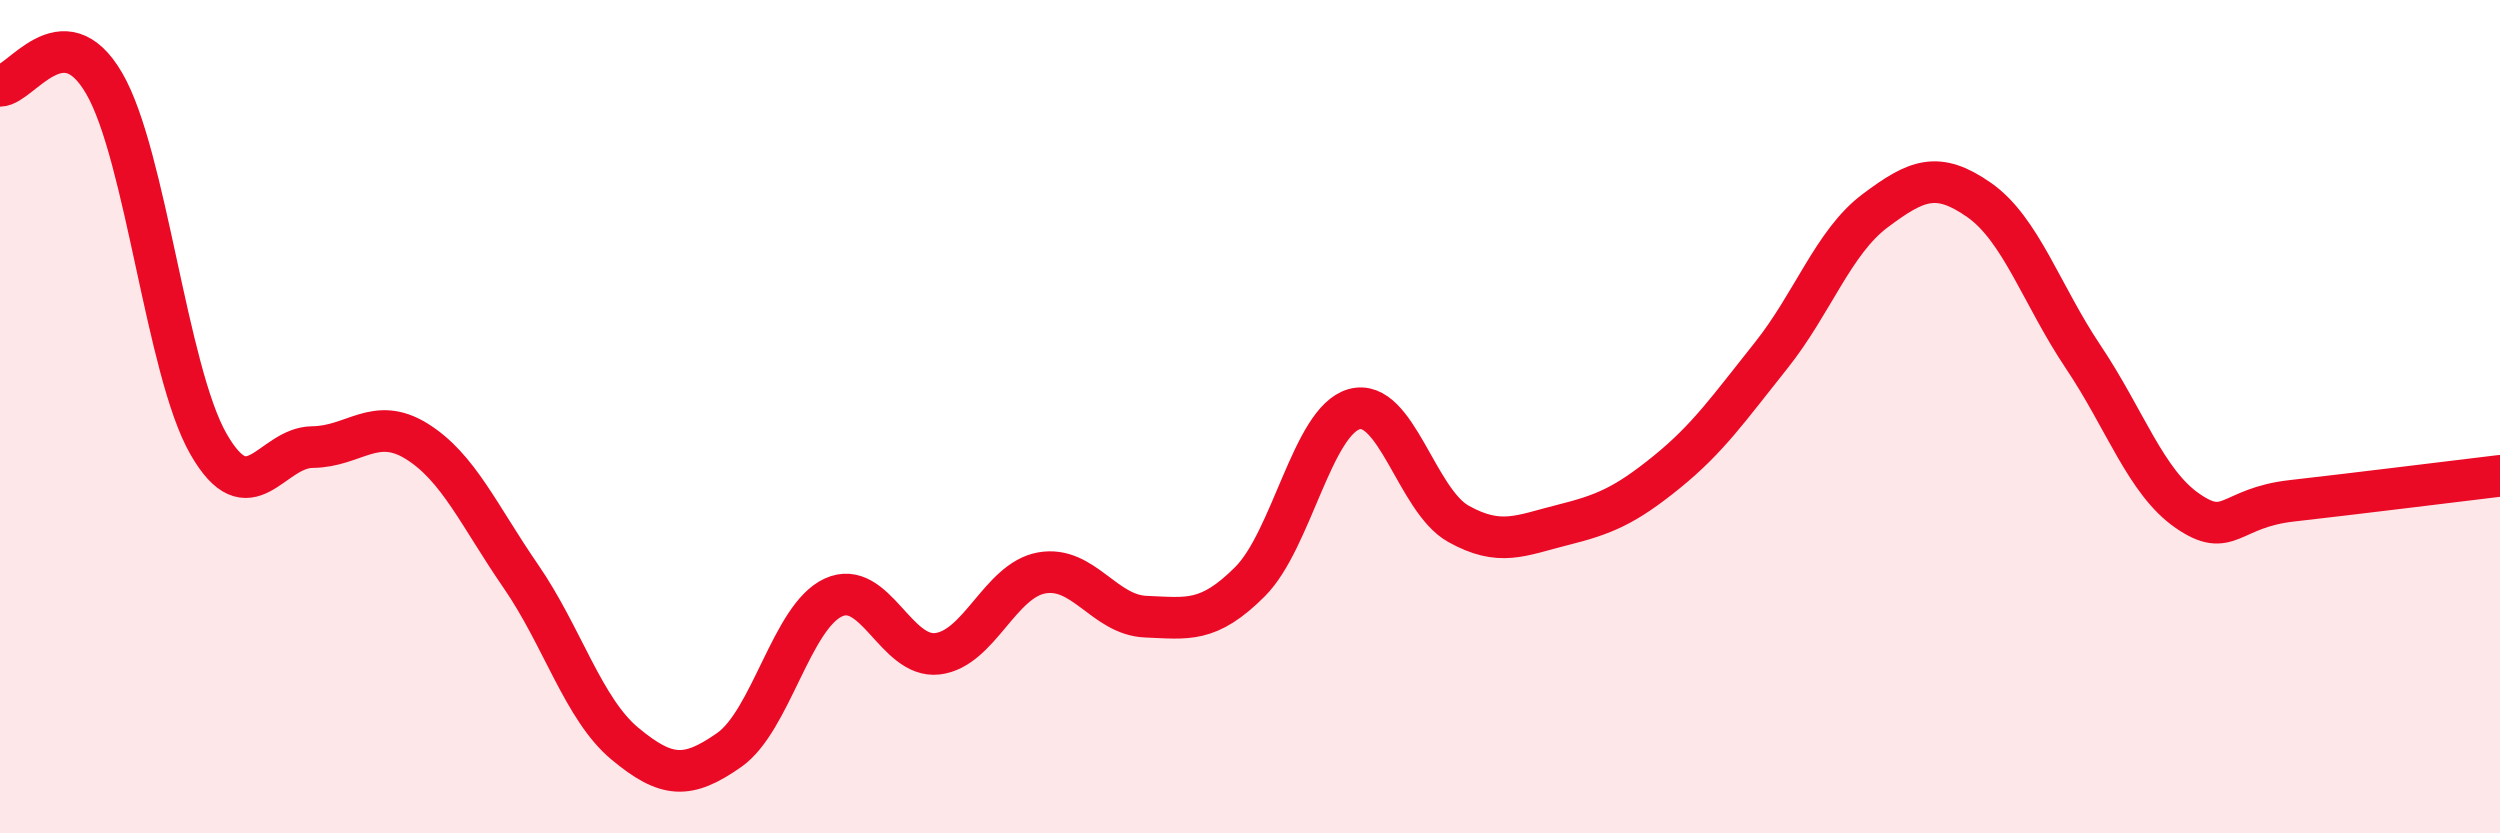
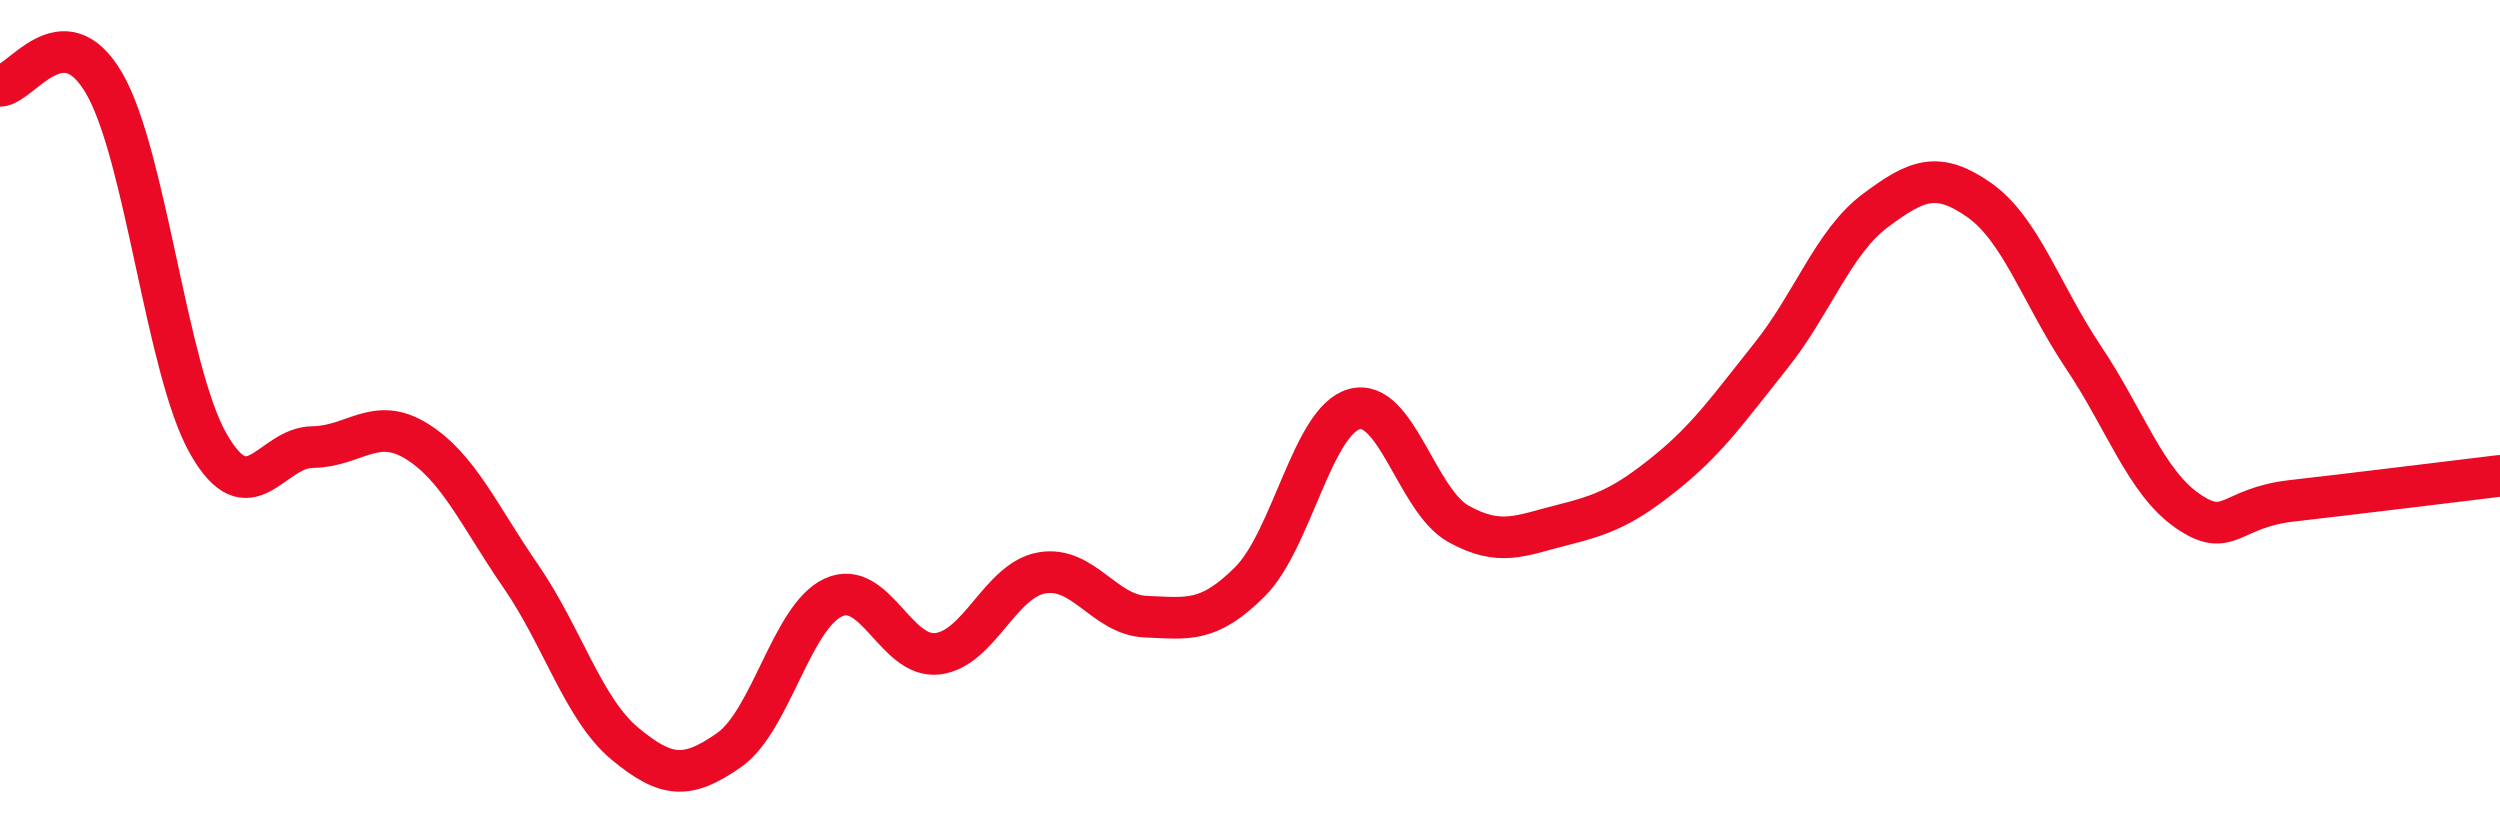
<svg xmlns="http://www.w3.org/2000/svg" width="60" height="20" viewBox="0 0 60 20">
-   <path d="M 0,2.06 C 0.5,2.05 1.5,0.28 2.5,2 C 3.5,3.72 4,8.9 5,10.65 C 6,12.4 6.5,10.74 7.5,10.73 C 8.5,10.72 9,9.97 10,10.59 C 11,11.21 11.5,12.38 12.5,13.83 C 13.5,15.28 14,17.02 15,17.85 C 16,18.68 16.5,18.7 17.5,18 C 18.5,17.3 19,14.8 20,14.34 C 21,13.88 21.5,15.81 22.5,15.69 C 23.5,15.57 24,13.93 25,13.75 C 26,13.57 26.5,14.76 27.5,14.8 C 28.5,14.84 29,14.96 30,13.96 C 31,12.96 31.5,10.1 32.5,9.82 C 33.5,9.54 34,12.01 35,12.57 C 36,13.13 36.5,12.85 37.5,12.6 C 38.5,12.35 39,12.14 40,11.33 C 41,10.52 41.5,9.79 42.5,8.54 C 43.5,7.29 44,5.81 45,5.06 C 46,4.31 46.5,4.1 47.5,4.8 C 48.5,5.5 49,7.08 50,8.57 C 51,10.06 51.5,11.57 52.5,12.26 C 53.5,12.95 53.5,12.19 55,12.02 C 56.5,11.85 59,11.54 60,11.42L60 20L0 20Z" fill="#EB0A25" opacity="0.1" stroke-linecap="round" stroke-linejoin="round" />
  <path d="M 0,2.06 C 0.5,2.05 1.5,0.28 2.5,2 C 3.5,3.72 4,8.9 5,10.65 C 6,12.4 6.5,10.74 7.5,10.73 C 8.5,10.72 9,9.97 10,10.59 C 11,11.21 11.5,12.38 12.5,13.83 C 13.5,15.28 14,17.02 15,17.85 C 16,18.68 16.5,18.7 17.5,18 C 18.5,17.3 19,14.8 20,14.34 C 21,13.88 21.5,15.81 22.5,15.69 C 23.5,15.57 24,13.93 25,13.75 C 26,13.57 26.5,14.76 27.5,14.8 C 28.5,14.84 29,14.96 30,13.96 C 31,12.96 31.5,10.1 32.5,9.82 C 33.5,9.54 34,12.01 35,12.57 C 36,13.13 36.5,12.85 37.5,12.6 C 38.5,12.35 39,12.14 40,11.33 C 41,10.52 41.5,9.79 42.5,8.54 C 43.5,7.29 44,5.81 45,5.06 C 46,4.31 46.5,4.1 47.5,4.8 C 48.5,5.5 49,7.08 50,8.57 C 51,10.06 51.5,11.57 52.5,12.26 C 53.5,12.95 53.5,12.19 55,12.02 C 56.5,11.85 59,11.54 60,11.42" stroke="#EB0A25" stroke-width="1" fill="none" stroke-linecap="round" stroke-linejoin="round" />
</svg>